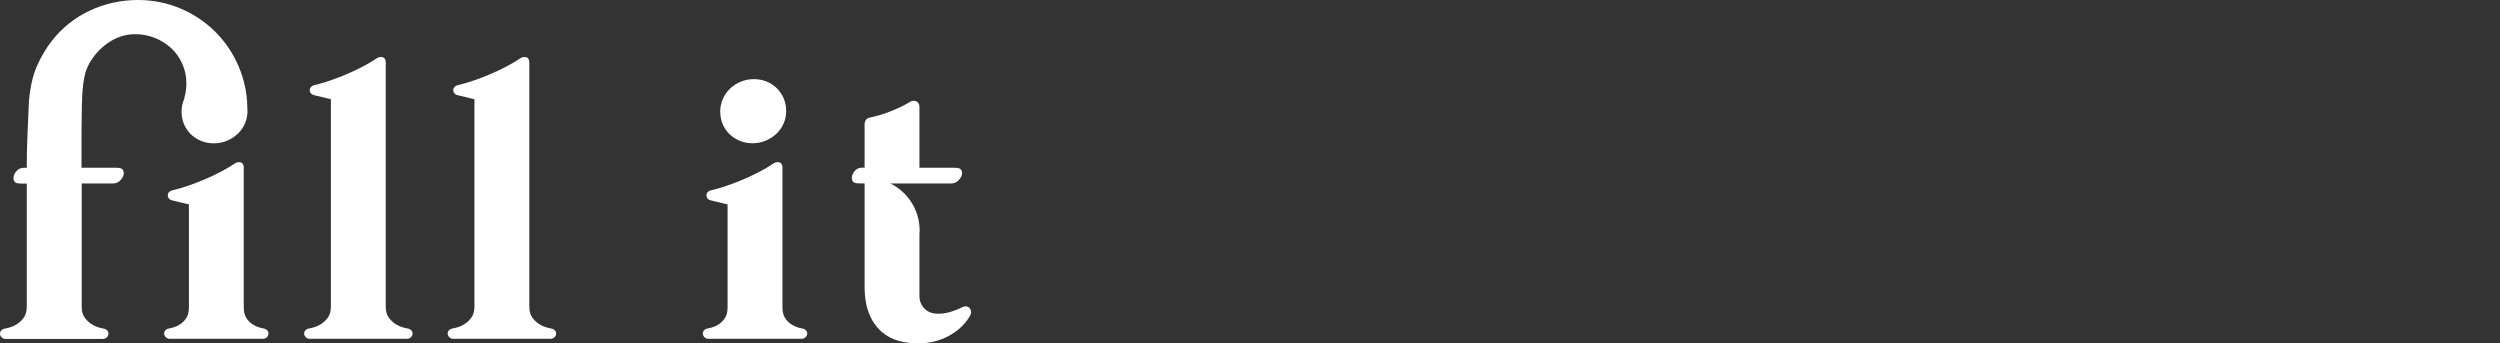
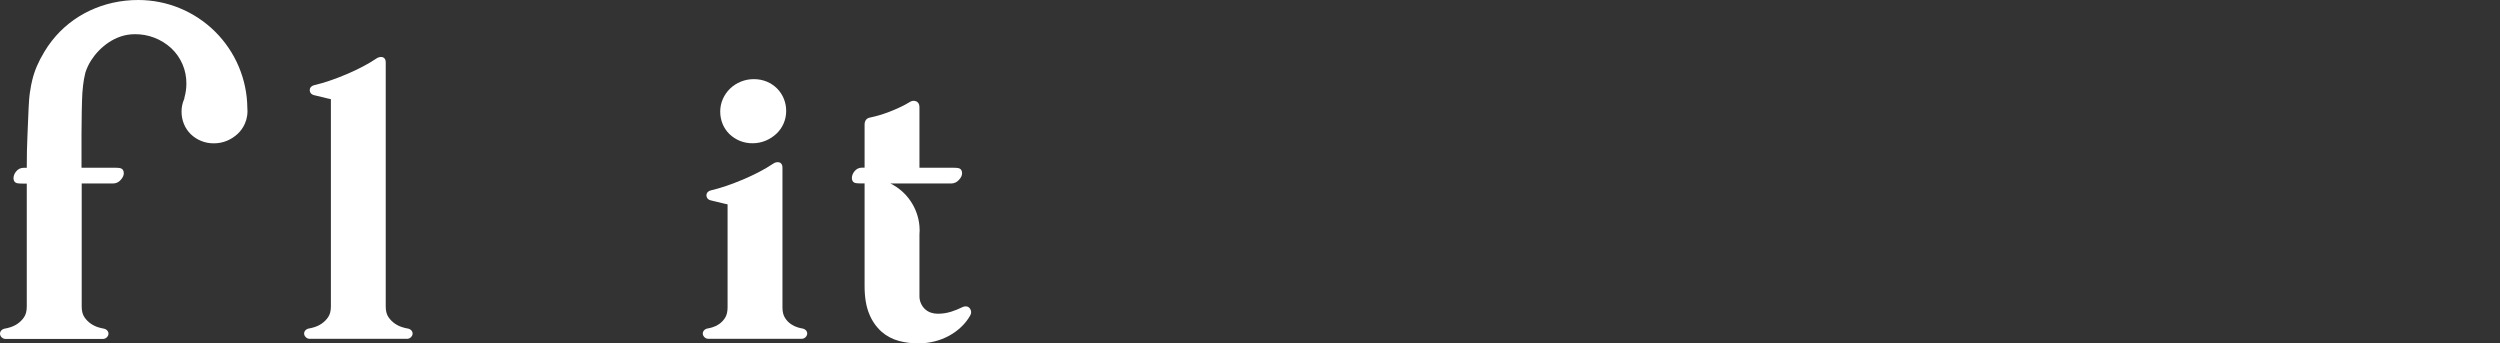
<svg xmlns="http://www.w3.org/2000/svg" width="182" height="25" viewBox="0 0 182 25" fill="none">
  <rect x="0" y="0" width="182" height="25" fill="#333333" stroke="none" />
  <path d="M29.701 23.92L29.678 23.916C29.554 23.894 29.431 23.864 29.311 23.827C29.119 23.77 28.936 23.685 28.77 23.574C28.578 23.447 28.413 23.283 28.284 23.093C28.149 22.901 28.081 22.638 28.081 22.31V4.535C28.081 4.207 27.861 4.158 27.788 4.151C27.658 4.139 27.528 4.173 27.421 4.248C27.094 4.467 26.754 4.668 26.405 4.849C26.024 5.048 25.627 5.236 25.222 5.407C24.817 5.579 24.406 5.736 24.005 5.873C23.636 6 23.261 6.109 22.881 6.198C22.57 6.282 22.546 6.491 22.551 6.579C22.555 6.666 22.593 6.862 22.866 6.928C22.893 6.937 22.947 6.951 23.098 6.985C23.206 7.008 23.331 7.038 23.489 7.077L23.873 7.172C23.992 7.2 24.046 7.211 24.078 7.215H24.085C24.088 7.225 24.089 7.236 24.089 7.246V22.308C24.089 22.636 24.021 22.899 23.887 23.09C23.758 23.281 23.593 23.445 23.401 23.572C23.234 23.683 23.052 23.768 22.859 23.825C22.739 23.862 22.617 23.892 22.493 23.914L22.47 23.918C22.371 23.938 22.281 23.992 22.216 24.07C22.184 24.108 22.162 24.152 22.15 24.2C22.138 24.248 22.137 24.298 22.147 24.346C22.165 24.432 22.212 24.509 22.279 24.566C22.36 24.636 22.465 24.672 22.572 24.666H29.61C29.715 24.671 29.819 24.635 29.899 24.566C29.966 24.509 30.013 24.432 30.031 24.346C30.041 24.298 30.04 24.248 30.028 24.201C30.016 24.153 29.993 24.108 29.962 24.07C29.895 23.992 29.802 23.938 29.701 23.92Z" fill="white" />
-   <path d="M40.153 23.921L40.13 23.916C40.007 23.894 39.884 23.865 39.764 23.827C39.572 23.771 39.389 23.685 39.222 23.575C39.03 23.447 38.865 23.284 38.736 23.093C38.602 22.901 38.534 22.638 38.534 22.311V4.535C38.534 4.207 38.314 4.158 38.241 4.151C38.11 4.138 37.978 4.173 37.87 4.249C37.543 4.468 37.203 4.668 36.854 4.85C36.474 5.048 36.076 5.236 35.671 5.407C35.267 5.579 34.856 5.737 34.454 5.873C34.086 6 33.71 6.109 33.331 6.198C33.019 6.282 32.995 6.492 33 6.579C33.004 6.666 33.043 6.862 33.315 6.929C33.346 6.938 33.402 6.953 33.547 6.985C33.656 7.009 33.78 7.039 33.938 7.077L34.322 7.172C34.441 7.201 34.495 7.211 34.527 7.215H34.534C34.538 7.225 34.539 7.236 34.539 7.247V22.308C34.539 22.636 34.471 22.899 34.336 23.091C34.207 23.281 34.042 23.445 33.85 23.572C33.683 23.683 33.501 23.769 33.309 23.825C33.188 23.862 33.066 23.892 32.942 23.914L32.919 23.918C32.82 23.939 32.73 23.992 32.665 24.07C32.634 24.108 32.611 24.153 32.599 24.2C32.587 24.248 32.586 24.298 32.596 24.346C32.614 24.432 32.661 24.51 32.728 24.566C32.808 24.635 32.912 24.671 33.017 24.667H40.055C40.162 24.672 40.267 24.636 40.348 24.566C40.415 24.51 40.462 24.432 40.48 24.346C40.49 24.298 40.489 24.248 40.477 24.201C40.465 24.153 40.443 24.109 40.411 24.071C40.345 23.992 40.254 23.939 40.153 23.921Z" fill="white" />
  <path d="M53.101 9.758C53.551 10.194 54.154 10.435 54.781 10.429C55.112 10.431 55.44 10.367 55.746 10.239C56.03 10.119 56.292 9.95 56.518 9.74C56.745 9.528 56.926 9.271 57.049 8.985C57.172 8.7 57.235 8.392 57.234 8.081C57.236 7.772 57.177 7.465 57.059 7.179C56.946 6.903 56.78 6.652 56.57 6.441C56.356 6.229 56.104 6.06 55.826 5.944C55.524 5.82 55.2 5.758 54.873 5.762C54.227 5.76 53.605 6.01 53.14 6.459C52.921 6.673 52.745 6.928 52.623 7.208C52.496 7.496 52.431 7.807 52.432 8.122C52.431 8.432 52.49 8.739 52.607 9.026C52.72 9.301 52.888 9.55 53.101 9.758Z" fill="white" />
  <path d="M58.44 23.92L58.417 23.915C58.301 23.896 58.187 23.868 58.075 23.833C57.902 23.781 57.738 23.703 57.589 23.602C57.412 23.481 57.263 23.325 57.149 23.143C57.026 22.956 56.963 22.698 56.963 22.377V12.193C56.963 11.866 56.743 11.817 56.67 11.809C56.539 11.796 56.408 11.831 56.3 11.907C55.973 12.126 55.633 12.326 55.283 12.507C54.906 12.705 54.508 12.893 54.101 13.065C53.693 13.237 53.284 13.394 52.884 13.531C52.484 13.667 52.108 13.776 51.76 13.857C51.449 13.94 51.426 14.15 51.429 14.237C51.433 14.325 51.472 14.52 51.745 14.586C51.771 14.594 51.827 14.61 51.976 14.643C52.092 14.668 52.221 14.698 52.367 14.735C52.514 14.772 52.64 14.803 52.753 14.83C52.82 14.848 52.888 14.862 52.957 14.873H52.964C52.967 14.883 52.969 14.893 52.968 14.904V22.374C52.968 22.695 52.906 22.953 52.783 23.141C52.669 23.322 52.519 23.478 52.343 23.599C52.194 23.701 52.029 23.779 51.856 23.83C51.744 23.865 51.63 23.893 51.514 23.912L51.492 23.917C51.393 23.936 51.303 23.99 51.238 24.069C51.207 24.107 51.184 24.151 51.172 24.199C51.16 24.247 51.159 24.297 51.169 24.345C51.187 24.431 51.234 24.508 51.3 24.565C51.382 24.634 51.487 24.67 51.594 24.665H58.338C58.444 24.669 58.547 24.634 58.627 24.565C58.695 24.508 58.741 24.431 58.76 24.345C58.769 24.297 58.767 24.247 58.755 24.2C58.744 24.152 58.721 24.108 58.691 24.07C58.626 23.993 58.538 23.941 58.44 23.92Z" fill="white" />
  <path d="M70.61 22.458C70.55 22.376 70.373 22.204 70.027 22.377C69.784 22.497 69.532 22.599 69.274 22.682C68.946 22.789 68.603 22.843 68.258 22.84C68.088 22.84 67.92 22.811 67.76 22.756C67.604 22.703 67.462 22.618 67.342 22.506C67.209 22.382 67.104 22.231 67.034 22.063C66.964 21.895 66.931 21.713 66.936 21.531V17.087C66.946 16.975 66.95 16.872 66.95 16.774C66.95 16.677 66.946 16.571 66.936 16.455C66.879 15.801 66.655 15.172 66.285 14.63C65.916 14.087 65.412 13.649 64.823 13.358H69.252C69.356 13.356 69.458 13.333 69.553 13.29C69.647 13.247 69.731 13.185 69.8 13.107C69.959 12.943 70.04 12.776 70.04 12.61C70.04 12.41 69.948 12.317 69.871 12.275C69.811 12.242 69.711 12.212 69.387 12.212H66.936V7.813C66.936 7.535 66.806 7.422 66.697 7.374C66.626 7.345 66.55 7.333 66.475 7.339C66.4 7.346 66.326 7.369 66.262 7.409L66.253 7.414C66.031 7.551 65.802 7.675 65.566 7.786C65.314 7.907 65.053 8.017 64.799 8.118C64.544 8.218 64.28 8.308 64.034 8.382C63.788 8.455 63.549 8.515 63.338 8.558C63.086 8.599 62.942 8.788 62.942 9.071V12.206H62.736C62.634 12.206 62.533 12.23 62.441 12.276C62.35 12.322 62.271 12.388 62.209 12.47C62.091 12.604 62.023 12.775 62.015 12.954C62.015 13.155 62.108 13.247 62.184 13.289C62.244 13.322 62.343 13.352 62.668 13.352H62.942V20.829C62.942 21.647 63.058 22.334 63.286 22.869C63.483 23.362 63.792 23.804 64.188 24.159C64.551 24.471 64.98 24.697 65.443 24.819C65.892 24.938 66.355 24.999 66.82 25C67.232 25.001 67.642 24.952 68.041 24.853C68.415 24.759 68.775 24.618 69.113 24.432C69.433 24.256 69.728 24.039 69.992 23.786C70.246 23.544 70.462 23.265 70.635 22.96C70.682 22.884 70.704 22.795 70.7 22.705C70.695 22.616 70.664 22.529 70.61 22.458Z" fill="white" />
-   <path d="M19.475 24.072C19.41 23.994 19.32 23.94 19.221 23.919L19.198 23.915C19.082 23.895 18.968 23.868 18.856 23.833C18.683 23.782 18.519 23.703 18.37 23.601C18.194 23.481 18.044 23.325 17.93 23.143C17.807 22.955 17.745 22.697 17.745 22.377V12.193C17.745 11.866 17.525 11.816 17.452 11.809C17.322 11.797 17.192 11.831 17.085 11.907C16.793 12.102 16.491 12.282 16.18 12.447L16.135 12.471C16.113 12.483 16.091 12.495 16.068 12.507C15.691 12.704 15.293 12.893 14.886 13.065C14.479 13.237 14.069 13.394 13.668 13.53C13.3 13.658 12.925 13.767 12.545 13.857C12.234 13.939 12.21 14.15 12.215 14.237C12.219 14.324 12.257 14.519 12.53 14.586C12.556 14.594 12.611 14.609 12.761 14.642C12.88 14.669 13.011 14.7 13.152 14.735C13.299 14.771 13.424 14.802 13.537 14.829C13.604 14.847 13.673 14.862 13.742 14.873H13.748C13.752 14.883 13.754 14.893 13.753 14.904V22.375C13.753 22.695 13.69 22.953 13.568 23.142C13.454 23.323 13.305 23.478 13.128 23.599C12.979 23.701 12.815 23.779 12.642 23.831C12.53 23.866 12.416 23.893 12.3 23.913L12.278 23.917C12.178 23.938 12.088 23.991 12.023 24.069C11.992 24.107 11.97 24.151 11.958 24.199C11.946 24.247 11.945 24.297 11.954 24.345C11.973 24.431 12.019 24.509 12.086 24.565C12.167 24.634 12.27 24.67 12.376 24.666H19.12C19.226 24.67 19.329 24.634 19.41 24.565C19.477 24.509 19.523 24.431 19.542 24.345C19.551 24.297 19.55 24.248 19.538 24.201C19.526 24.153 19.504 24.109 19.474 24.071L19.475 24.072Z" fill="white" />
  <path d="M5.997 6.757C6.01 6.568 6.027 6.382 6.049 6.203C6.084 5.898 6.139 5.595 6.214 5.297L6.219 5.275C6.319 4.965 6.458 4.67 6.634 4.396C7.224 3.473 8.367 2.49 9.805 2.49C10.791 2.477 11.744 2.843 12.47 3.511C12.82 3.84 13.099 4.239 13.288 4.681C13.478 5.124 13.573 5.601 13.569 6.082C13.569 6.426 13.522 6.768 13.429 7.098L13.417 7.142L13.424 7.177C13.418 7.189 13.412 7.201 13.407 7.213C13.28 7.501 13.215 7.812 13.217 8.127C13.215 8.437 13.274 8.744 13.392 9.031C13.504 9.306 13.671 9.555 13.883 9.764C14.333 10.2 14.937 10.441 15.563 10.434C15.895 10.437 16.223 10.373 16.529 10.245C16.813 10.125 17.075 9.956 17.301 9.746C17.525 9.536 17.704 9.283 17.827 9.001C17.91 8.813 17.966 8.614 17.995 8.41C18.009 8.303 18.017 8.195 18.017 8.087C18.017 8.014 18.017 7.941 18.007 7.867C17.988 5.773 17.142 3.771 15.654 2.298C14.166 0.824 12.156 -0.001 10.062 1.88661e-06C7.54 1.88661e-06 5.249 1.084 3.775 2.973C3.577 3.227 3.395 3.493 3.229 3.769C2.784 4.514 2.52 5.126 2.35 5.822C2.287 6.073 2.238 6.327 2.203 6.583C2.19 6.661 2.178 6.736 2.166 6.803C2.104 7.169 2.058 8.373 2.024 9.255C2.013 9.534 2.004 9.775 1.996 9.934C1.965 10.558 1.95 11.327 1.949 12.218H1.702C1.6 12.218 1.499 12.242 1.408 12.288C1.317 12.334 1.237 12.4 1.176 12.482C1.058 12.616 0.989 12.787 0.982 12.966C0.982 13.167 1.074 13.259 1.151 13.301C1.21 13.334 1.31 13.364 1.635 13.364H1.949V22.317C1.949 22.645 1.881 22.908 1.747 23.099C1.618 23.29 1.452 23.453 1.26 23.581C1.094 23.692 0.911 23.777 0.719 23.834C0.599 23.871 0.477 23.9 0.353 23.922L0.33 23.927C0.23 23.947 0.141 24 0.076 24.078C0.044 24.116 0.022 24.161 0.01 24.209C-0.002 24.257 -0.003 24.306 0.007 24.355C0.025 24.441 0.071 24.518 0.139 24.575C0.219 24.644 0.322 24.68 0.428 24.675H7.466C7.573 24.68 7.677 24.644 7.759 24.575C7.826 24.518 7.873 24.441 7.891 24.355C7.901 24.307 7.899 24.257 7.887 24.209C7.876 24.162 7.853 24.117 7.822 24.079C7.757 24.001 7.667 23.947 7.568 23.927L7.545 23.922C7.421 23.9 7.298 23.871 7.178 23.834C6.986 23.777 6.803 23.692 6.637 23.581C6.445 23.453 6.28 23.29 6.151 23.099C6.016 22.908 5.948 22.645 5.948 22.317V13.357H8.238C8.341 13.356 8.443 13.333 8.537 13.29C8.63 13.246 8.714 13.183 8.781 13.104C8.934 12.94 9.012 12.774 9.012 12.61C9.012 12.409 8.92 12.316 8.842 12.275C8.783 12.242 8.683 12.211 8.359 12.211H5.934V9.734C5.934 9.015 5.958 7.312 5.997 6.757Z" fill="white" />
</svg>